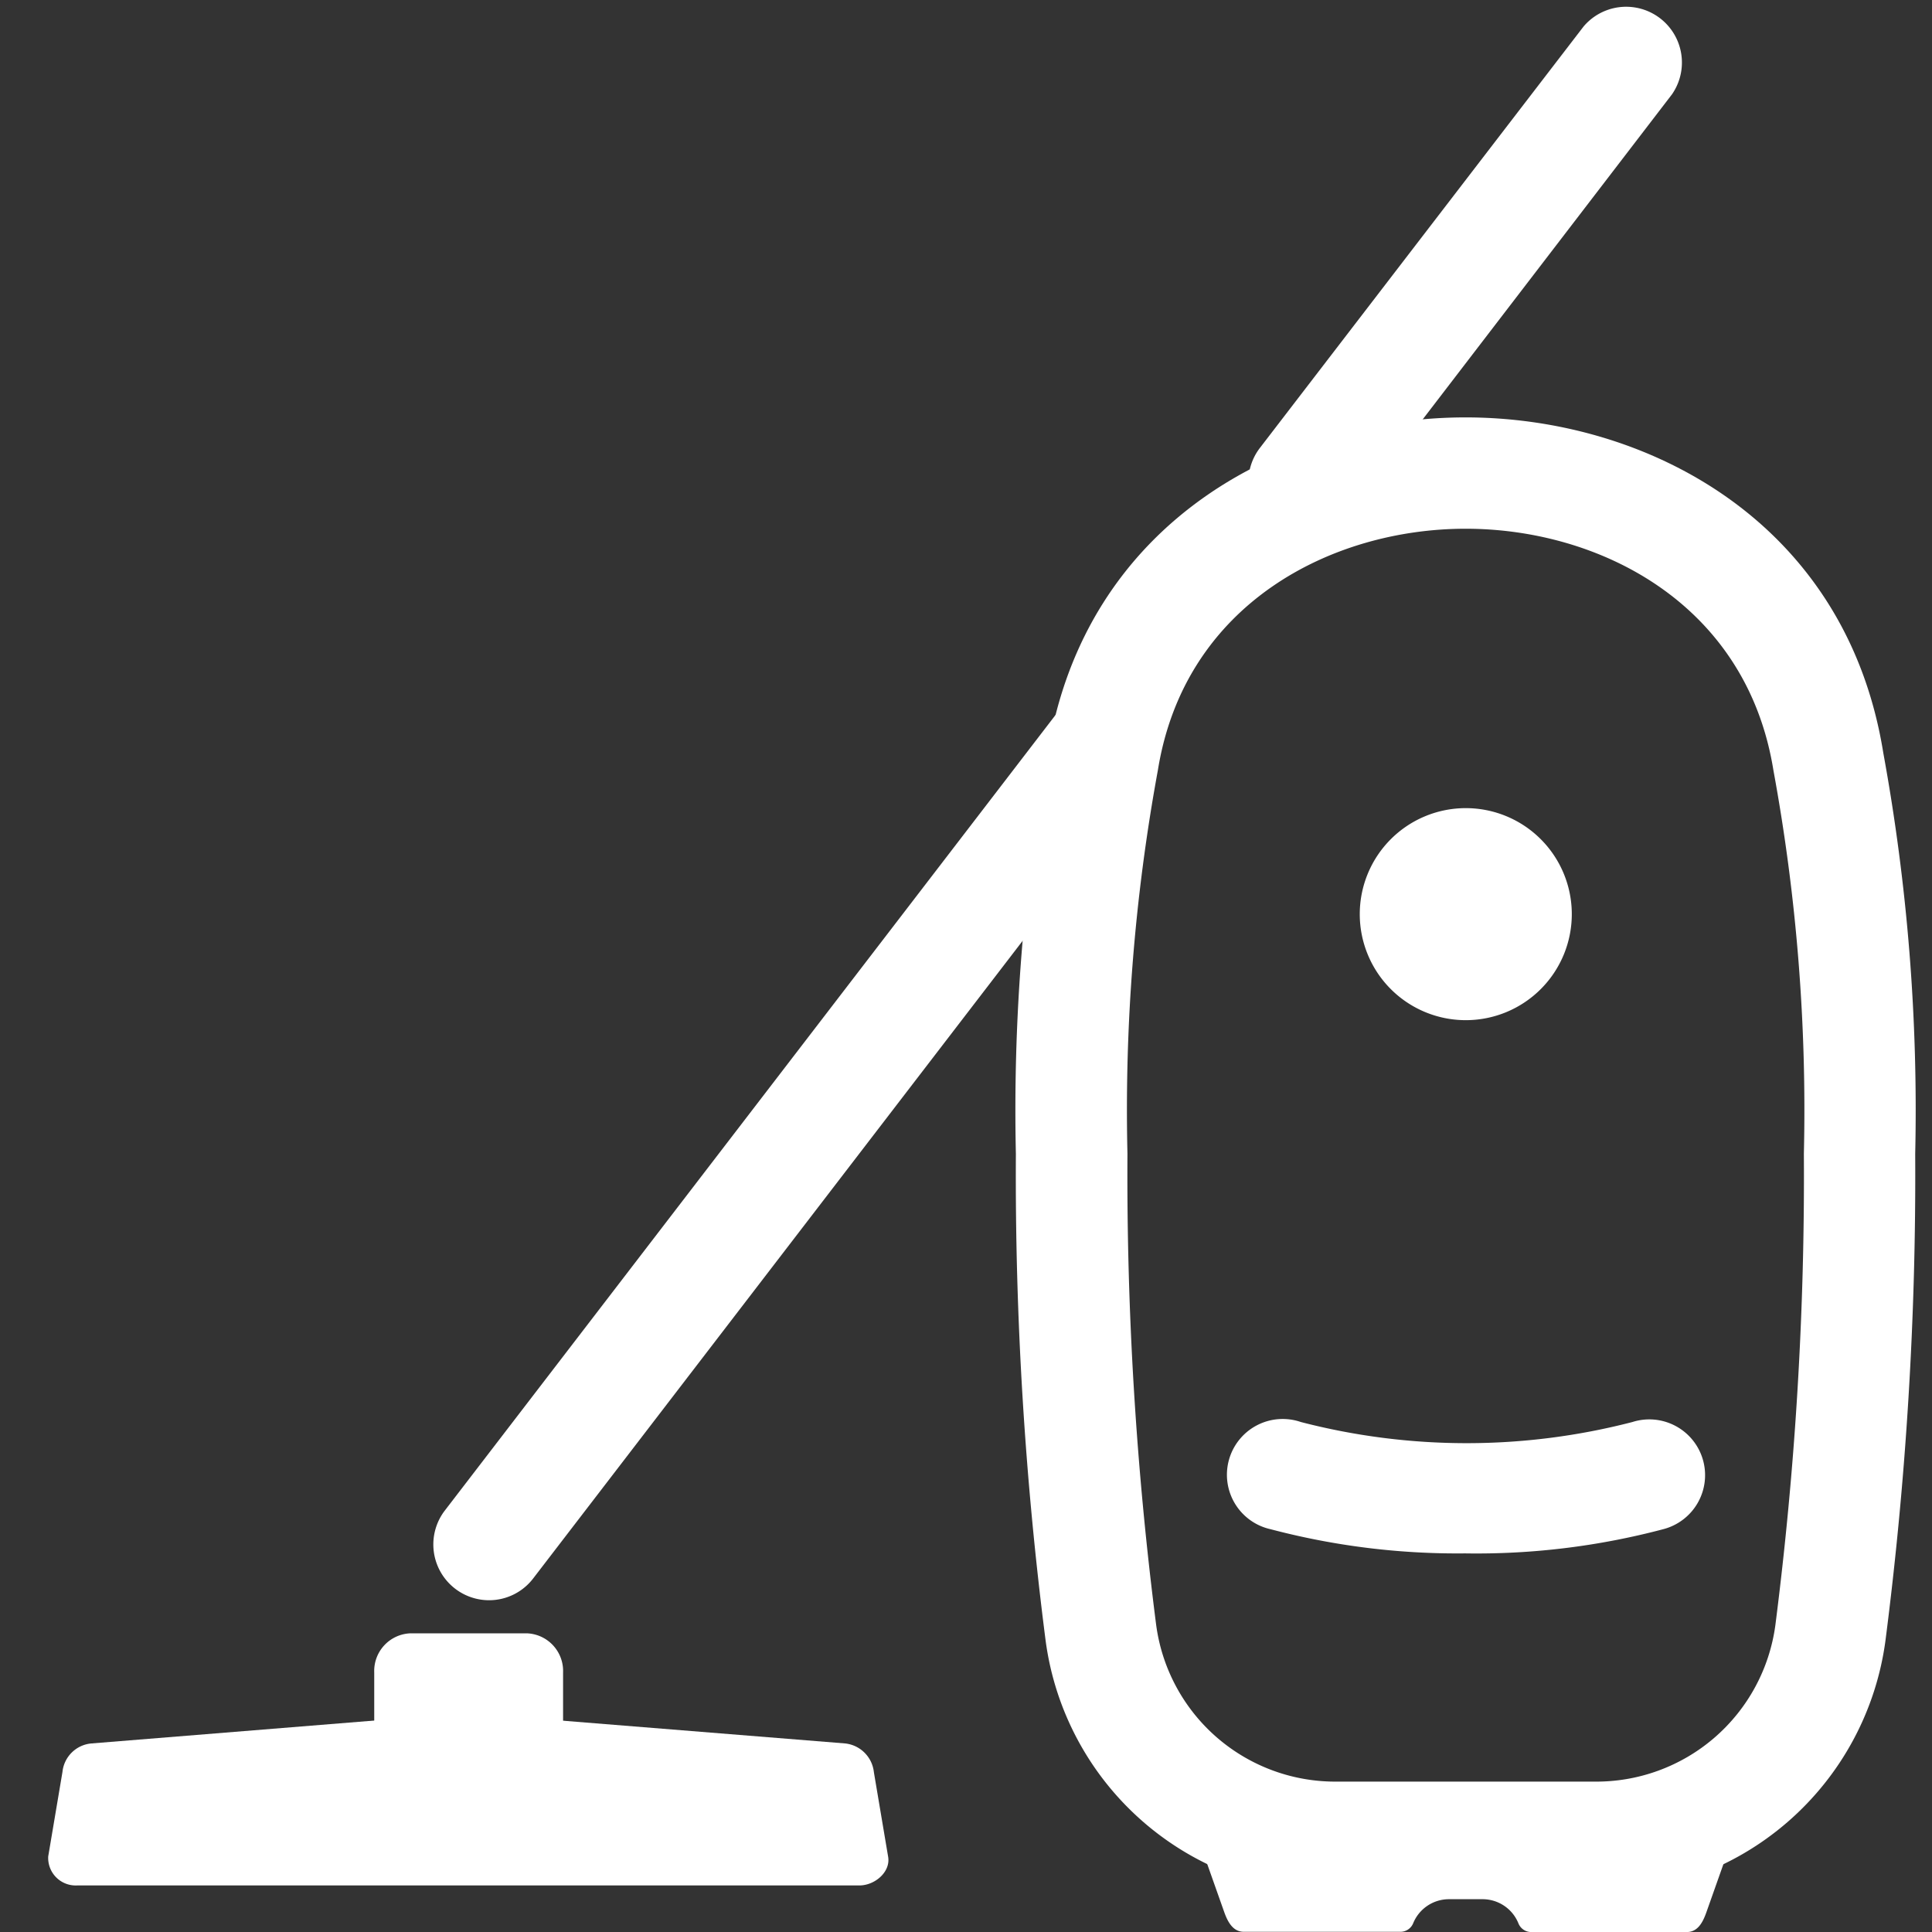
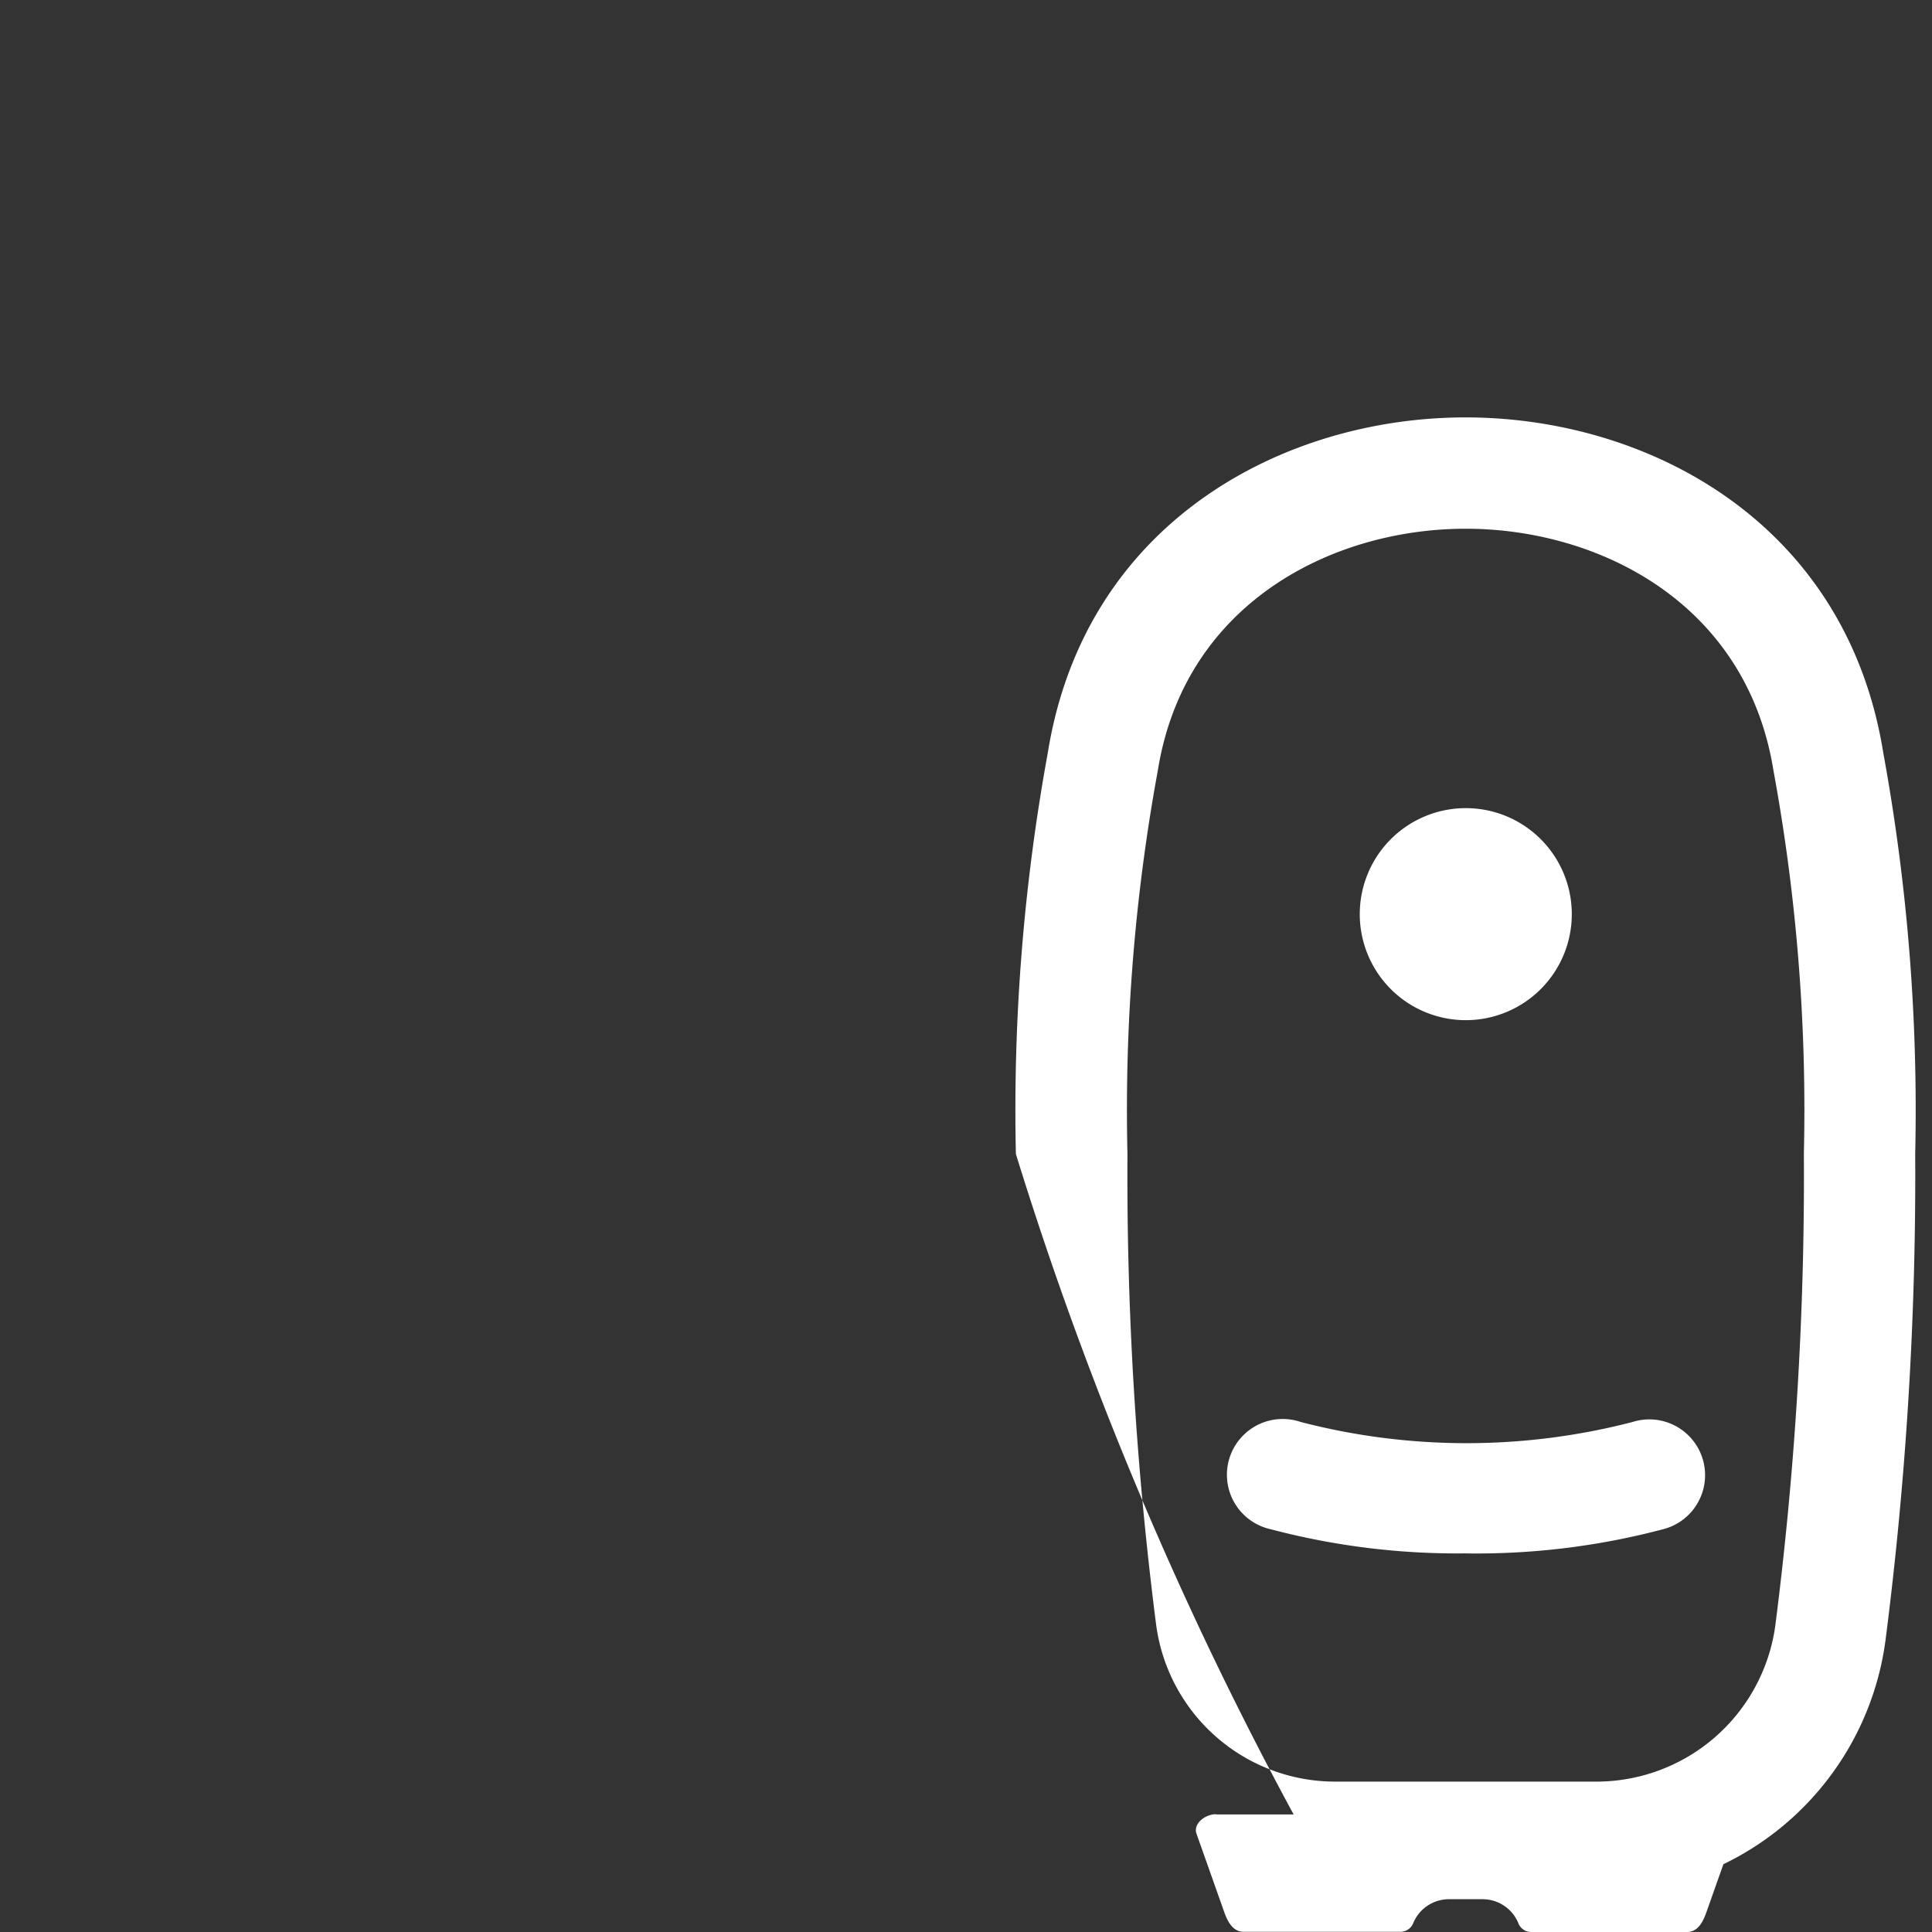
<svg xmlns="http://www.w3.org/2000/svg" viewBox="-0.8 -0.115 32 32">
  <rect x="-0.8" y="-0.115" width="32" height="32" fill="#333333" stroke="none" />
  <defs tag="staticElement_id65508645">
    <style>.cls-1{fill-rule:evenodd;}</style>
  </defs>
  <g transform="translate(-0.001, 0)">
    <g transform="matrix(0.997, 0, 0, 0.997, 0, 0)">
      <g transform="translate(0.003, 0)">
        <g transform="matrix(1.143, 0, 0, 1.143, 0, 0)">
          <g id="PRODUCTS" transform="translate(-0.705, -0.103)">
            <g transform="matrix(0.351, 0, 0, 0.351, 0, 0)">
              <g id="ICN-Bagged-Cylinder">
-                 <path d="M21.82, 67.64L17, 67.64A1.56 1.56 0 0 0 15.5, 69.26L15.5, 74.62A1.47 1.47 0 0 0 16.91, 76.14L21.91, 76.14A1.47 1.47 0 0 0 23.32, 74.62L23.32, 69.26A1.56 1.56 0 0 0 21.82, 67.64z" fill="#FFFFFF" class="White" />
-               </g>
+                 </g>
            </g>
          </g>
        </g>
      </g>
    </g>
  </g>
  <g transform="translate(-0.001, 0)">
    <g transform="matrix(0.997, 0, 0, 0.997, 0, 0)">
      <g transform="translate(0.003, 0)">
        <g transform="matrix(1.143, 0, 0, 1.143, 0, 0)">
          <g id="PRODUCTS" transform="translate(-0.705, -0.103)">
            <g transform="matrix(0.351, 0, 0, 0.351, 0, 0)">
              <g id="ICN-Bagged-Cylinder">
-                 <path d="M3.79, 72.2L19.36, 70.94L35, 72.2A1.34 1.34 0 0 1 36.19, 73.39L36.78, 76.89C36.89, 77.52 36.23, 78.08 35.59, 78.08L3.2, 78.08A1.14 1.14 0 0 1 2, 76.88L2.59, 73.38A1.32 1.32 0 0 1 3.79, 72.2z" fill="#FFFFFF" class="White" fill-rule="evenodd" />
-               </g>
+                 </g>
            </g>
          </g>
        </g>
      </g>
    </g>
  </g>
  <g transform="translate(-0.001, 0)">
    <g transform="matrix(0.997, 0, 0, 0.997, 0, 0)">
      <g transform="translate(0.003, 0)">
        <g transform="matrix(1.143, 0, 0, 1.143, 0, 0)">
          <g id="PRODUCTS" transform="translate(-0.705, -0.103)">
            <g transform="matrix(0.351, 0, 0, 0.351, 0, 0)">
              <g id="ICN-Bagged-Cylinder">
-                 <path d="M20.25, 66.27A2.31 2.31 0 0 1 18.42, 62.56L43.89, 29.38A2.31 2.31 0 0 1 47.55, 32.19L22.08, 65.37A2.3 2.3 0 0 1 20.25, 66.27zM54, 22.27A2.31 2.31 0 0 1 52.17, 18.56L65.58, 1.1A2.31 2.31 0 0 1 69.24, 3.91L55.85, 21.37A2.3 2.3 0 0 1 54, 22.27z" fill="#FFFFFF" class="White" />
-               </g>
+                 </g>
            </g>
          </g>
        </g>
      </g>
    </g>
  </g>
  <g transform="translate(-0.001, 0)">
    <g transform="matrix(0.997, 0, 0, 0.997, 0, 0)">
      <g transform="translate(0.003, 0)">
        <g transform="matrix(1.143, 0, 0, 1.143, 0, 0)">
          <g id="PRODUCTS" transform="translate(-0.705, -0.103)">
            <g transform="matrix(0.351, 0, 0, 0.351, 0, 0)">
              <g id="ICN-Bagged-Cylinder">
                <path d="M50.35, 75.14L71, 75.14C71.45, 75.14 72, 75.53 71.81, 75.95L70.66, 79.2C70.51, 79.62 70.3, 80.01 69.85, 80.01L63.41, 80.01A0.57 0.57 0 0 1 62.88, 79.65A1.6 1.6 0 0 0 61.4, 78.65L60, 78.65A1.6 1.6 0 0 0 58.52, 79.65A0.57 0.57 0 0 1 58, 80L51.51, 80C51.07, 80 50.85, 79.61 50.7, 79.19L49.55, 75.94C49.4, 75.52 49.91, 75.13 50.36, 75.13z" fill="#FFFFFF" class="White" fill-rule="evenodd" />
              </g>
            </g>
          </g>
        </g>
      </g>
    </g>
  </g>
  <g transform="translate(-0.001, 0)">
    <g transform="matrix(0.997, 0, 0, 0.997, 0, 0)">
      <g transform="translate(0.003, 0)">
        <g transform="matrix(1.143, 0, 0, 1.143, 0, 0)">
          <g id="PRODUCTS" transform="translate(-0.705, -0.103)">
            <g transform="matrix(0.351, 0, 0, 0.351, 0, 0)">
              <g id="ICN-Bagged-Cylinder">
-                 <path d="M66, 78.4L55.39, 78.4A12.05 12.05 0 0 1 43.3, 67.93A150.85 150.85 0 0 1 42.07, 47.79A82.22 82.22 0 0 1 43.39, 31.19C44.93, 21.59 53.19, 17.29 60.69, 17.29L60.69, 17.29C68.19, 17.29 76.45, 21.59 77.99, 31.19A82.07 82.07 0 0 1 79.31, 47.79A151 151 0 0 1 78.08, 67.93A12.06 12.06 0 0 1 66, 78.4zM60.7, 21.9C55.15, 21.9 49.06, 25 47.95, 31.9A77.78 77.78 0 0 0 46.69, 47.78A146.33 146.33 0 0 0 47.88, 67.3A7.48 7.48 0 0 0 55.4, 73.78L66, 73.78A7.48 7.48 0 0 0 73.52, 67.3A146.45 146.45 0 0 0 74.7, 47.78A77.62 77.62 0 0 0 73.44, 31.91C72.33, 25 66.24, 21.9 60.69, 21.9zM60.7, 64.33A30.28 30.28 0 0 1 52.62, 63.33A2.31 2.31 0 1 1 53.87, 58.89A27.33 27.33 0 0 0 67.6, 58.89A2.31 2.31 0 1 1 68.87, 63.33A30.19 30.19 0 0 1 60.65, 64.33z" fill="#FFFFFF" class="White" />
+                 <path d="M66, 78.4L55.39, 78.4A150.85 150.85 0 0 1 42.07, 47.79A82.22 82.22 0 0 1 43.39, 31.19C44.93, 21.59 53.19, 17.29 60.69, 17.29L60.69, 17.29C68.19, 17.29 76.45, 21.59 77.99, 31.19A82.07 82.07 0 0 1 79.31, 47.79A151 151 0 0 1 78.08, 67.93A12.06 12.06 0 0 1 66, 78.4zM60.7, 21.9C55.15, 21.9 49.06, 25 47.95, 31.9A77.78 77.78 0 0 0 46.69, 47.78A146.33 146.33 0 0 0 47.88, 67.3A7.48 7.48 0 0 0 55.4, 73.78L66, 73.78A7.48 7.48 0 0 0 73.52, 67.3A146.45 146.45 0 0 0 74.7, 47.78A77.62 77.62 0 0 0 73.44, 31.91C72.33, 25 66.24, 21.9 60.69, 21.9zM60.7, 64.33A30.28 30.28 0 0 1 52.62, 63.33A2.31 2.31 0 1 1 53.87, 58.89A27.33 27.33 0 0 0 67.6, 58.89A2.31 2.31 0 1 1 68.87, 63.33A30.19 30.19 0 0 1 60.65, 64.33z" fill="#FFFFFF" class="White" />
              </g>
            </g>
          </g>
        </g>
      </g>
    </g>
  </g>
  <g transform="translate(-0.001, 0)">
    <g transform="matrix(0.997, 0, 0, 0.997, 0, 0)">
      <g transform="translate(0.003, 0)">
        <g transform="matrix(1.143, 0, 0, 1.143, 0, 0)">
          <g id="PRODUCTS" transform="translate(-0.705, -0.103)">
            <g transform="matrix(0.351, 0, 0, 0.351, 0, 0)">
              <g id="ICN-Bagged-Cylinder">
                <path d="M60.69, 33.47A4.39 4.39 0 1 1 56.31, 37.86A4.39 4.39 0 0 1 60.69, 33.47z" fill="#FFFFFF" class="White" fill-rule="evenodd" />
              </g>
            </g>
          </g>
        </g>
      </g>
    </g>
  </g>
</svg>